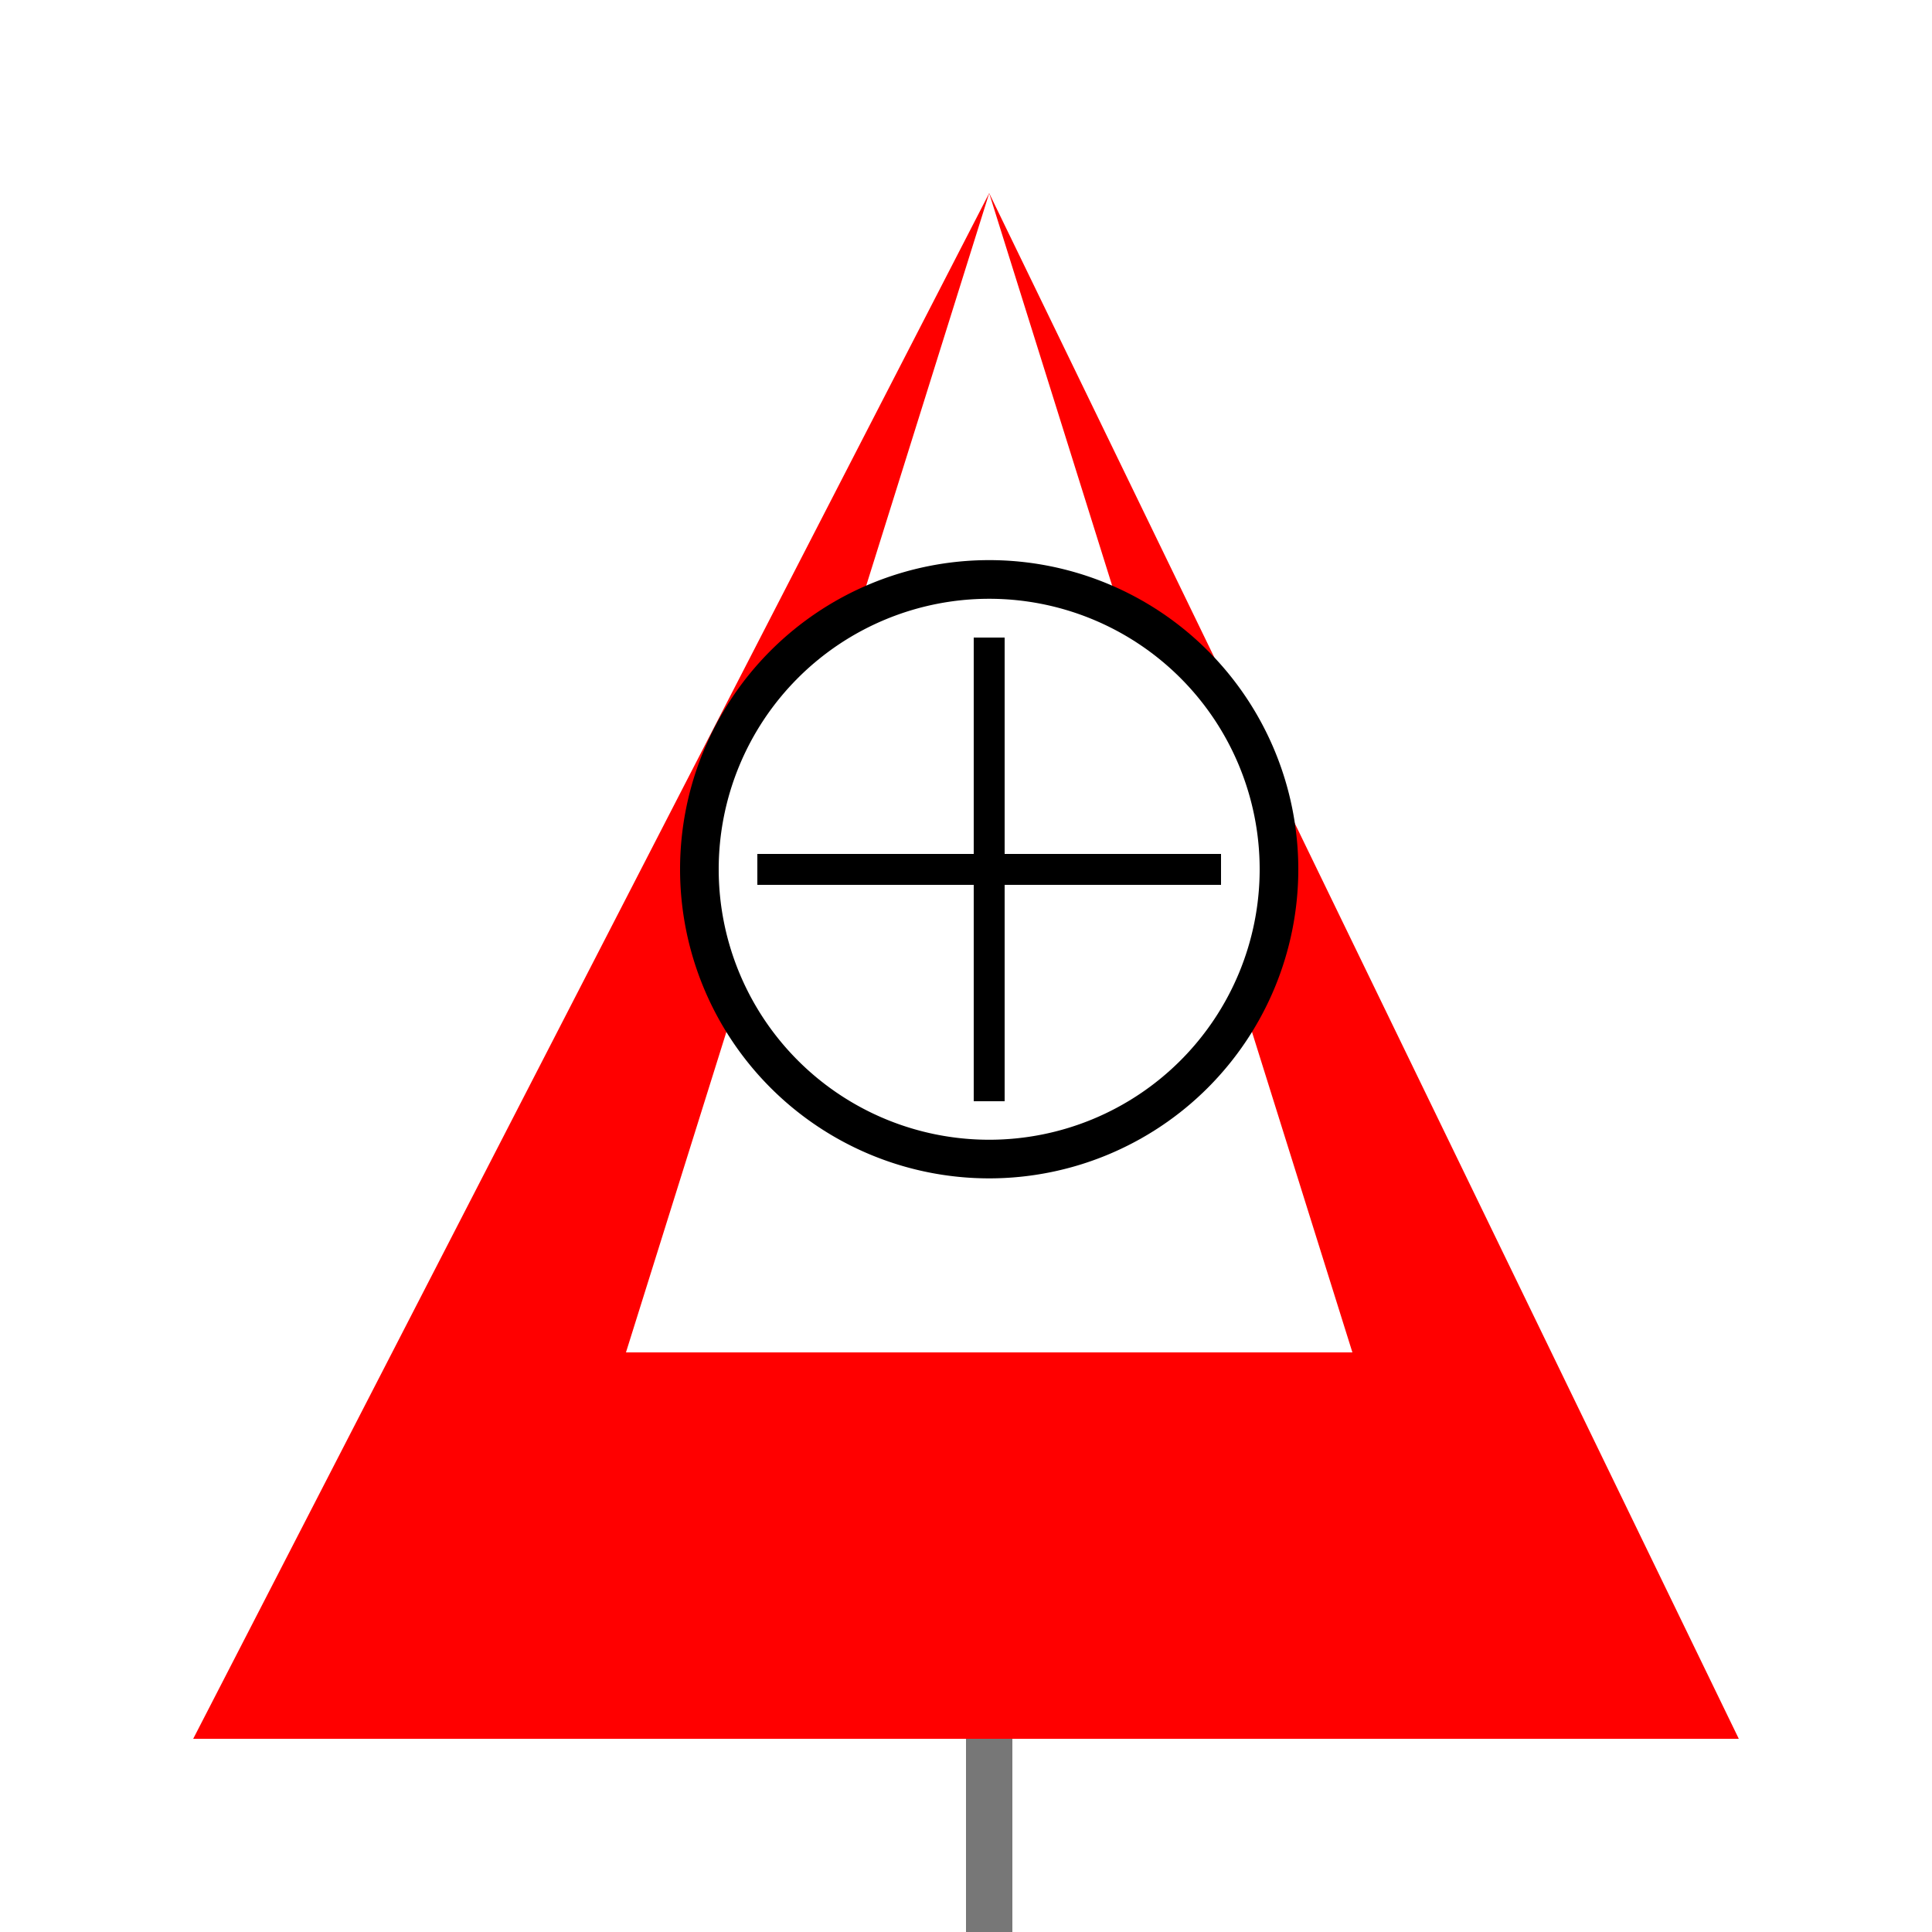
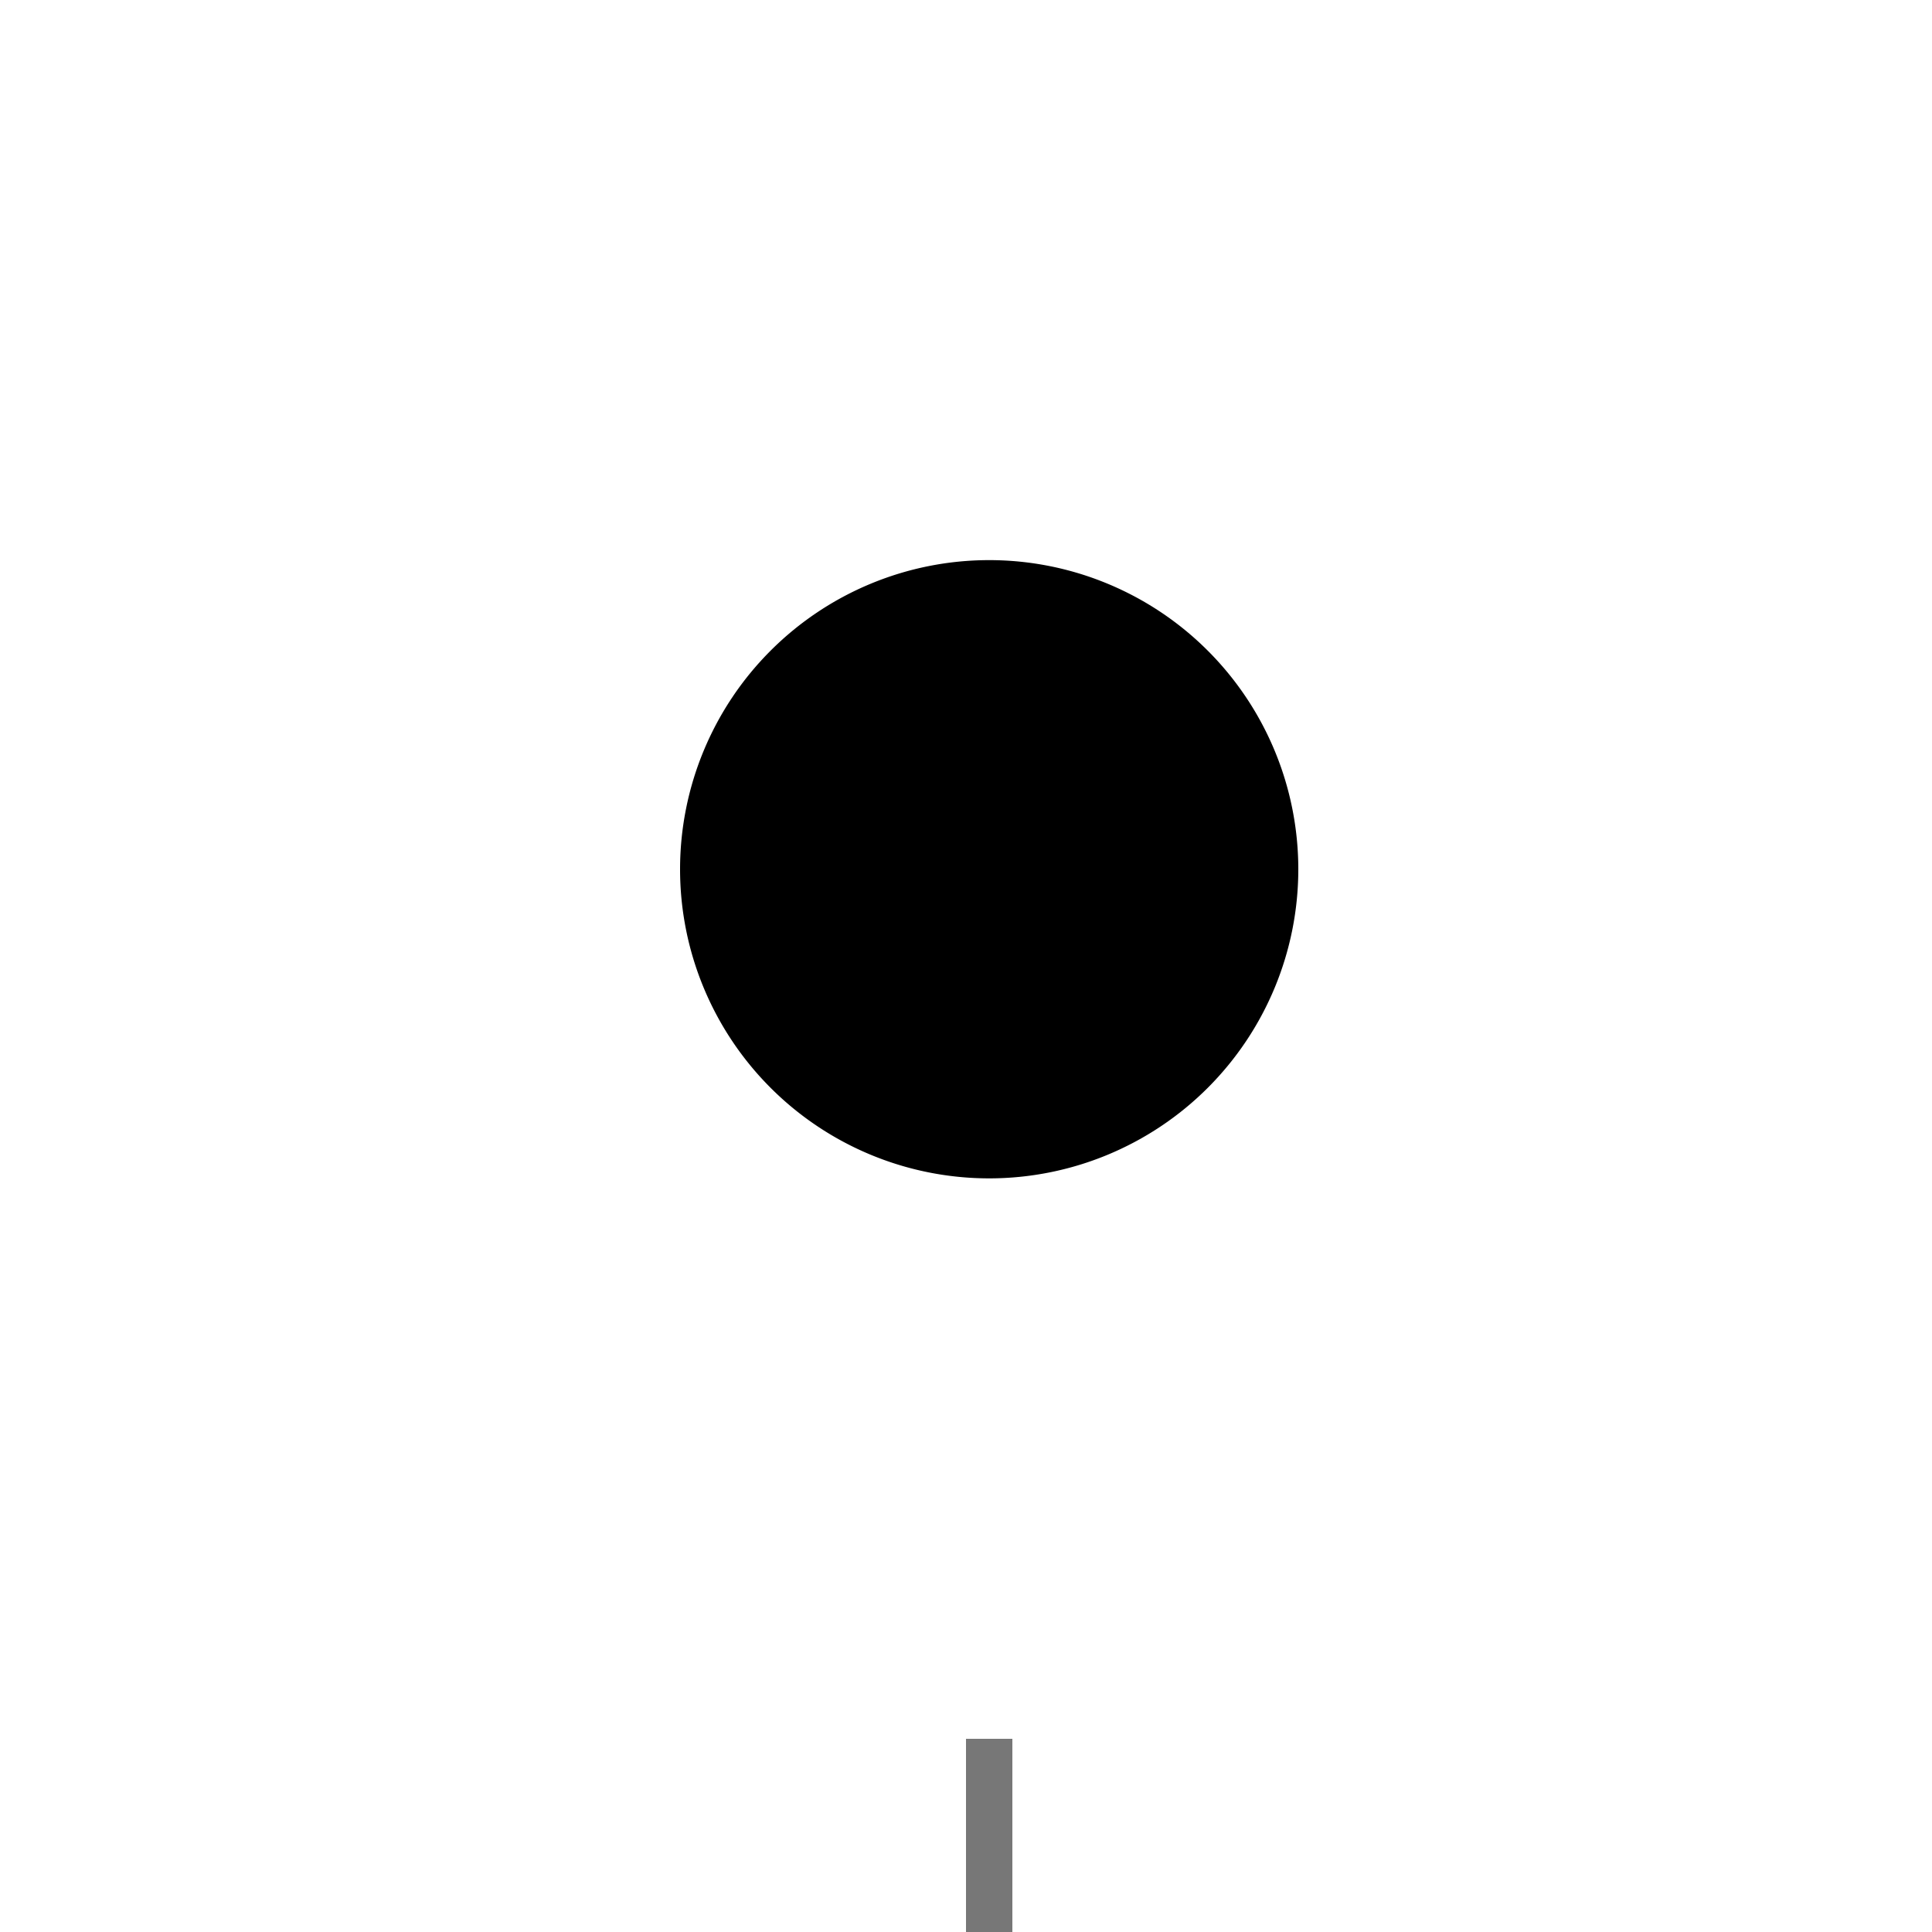
<svg xmlns="http://www.w3.org/2000/svg" width="500" height="500">
  <defs />
  <g>
-     <rect fill="#ffffff" stroke="none" x="0" y="0" width="512" height="512" />
-     <path fill="#ff0000" stroke="none" paint-order="stroke fill markers" d=" M 256 50 L 450 450 L 50 450 Z" />
    <rect fill="#777777" stroke="none" x="250" y="450" width="12" height="50" />
-     <path fill="#ffffff" stroke="none" paint-order="stroke fill markers" d=" M 256 50 L 350 350 L 162 350 Z" />
    <path fill="#000000" stroke="none" paint-order="stroke fill markers" d=" M 336 225 A 80 80 0 1 1 336 224.92" />
-     <path fill="#ffffff" stroke="none" paint-order="stroke fill markers" d=" M 326 225 A 70 70 0 1 1 326 224.93" />
    <path fill="none" stroke="#000000" paint-order="fill stroke markers" d=" M 256 165 L 256 285" stroke-miterlimit="10" stroke-width="8" stroke-dasharray="" />
    <path fill="none" stroke="#000000" paint-order="fill stroke markers" d=" M 196 225 L 316 225" stroke-miterlimit="10" stroke-width="8" stroke-dasharray="" />
  </g>
</svg>